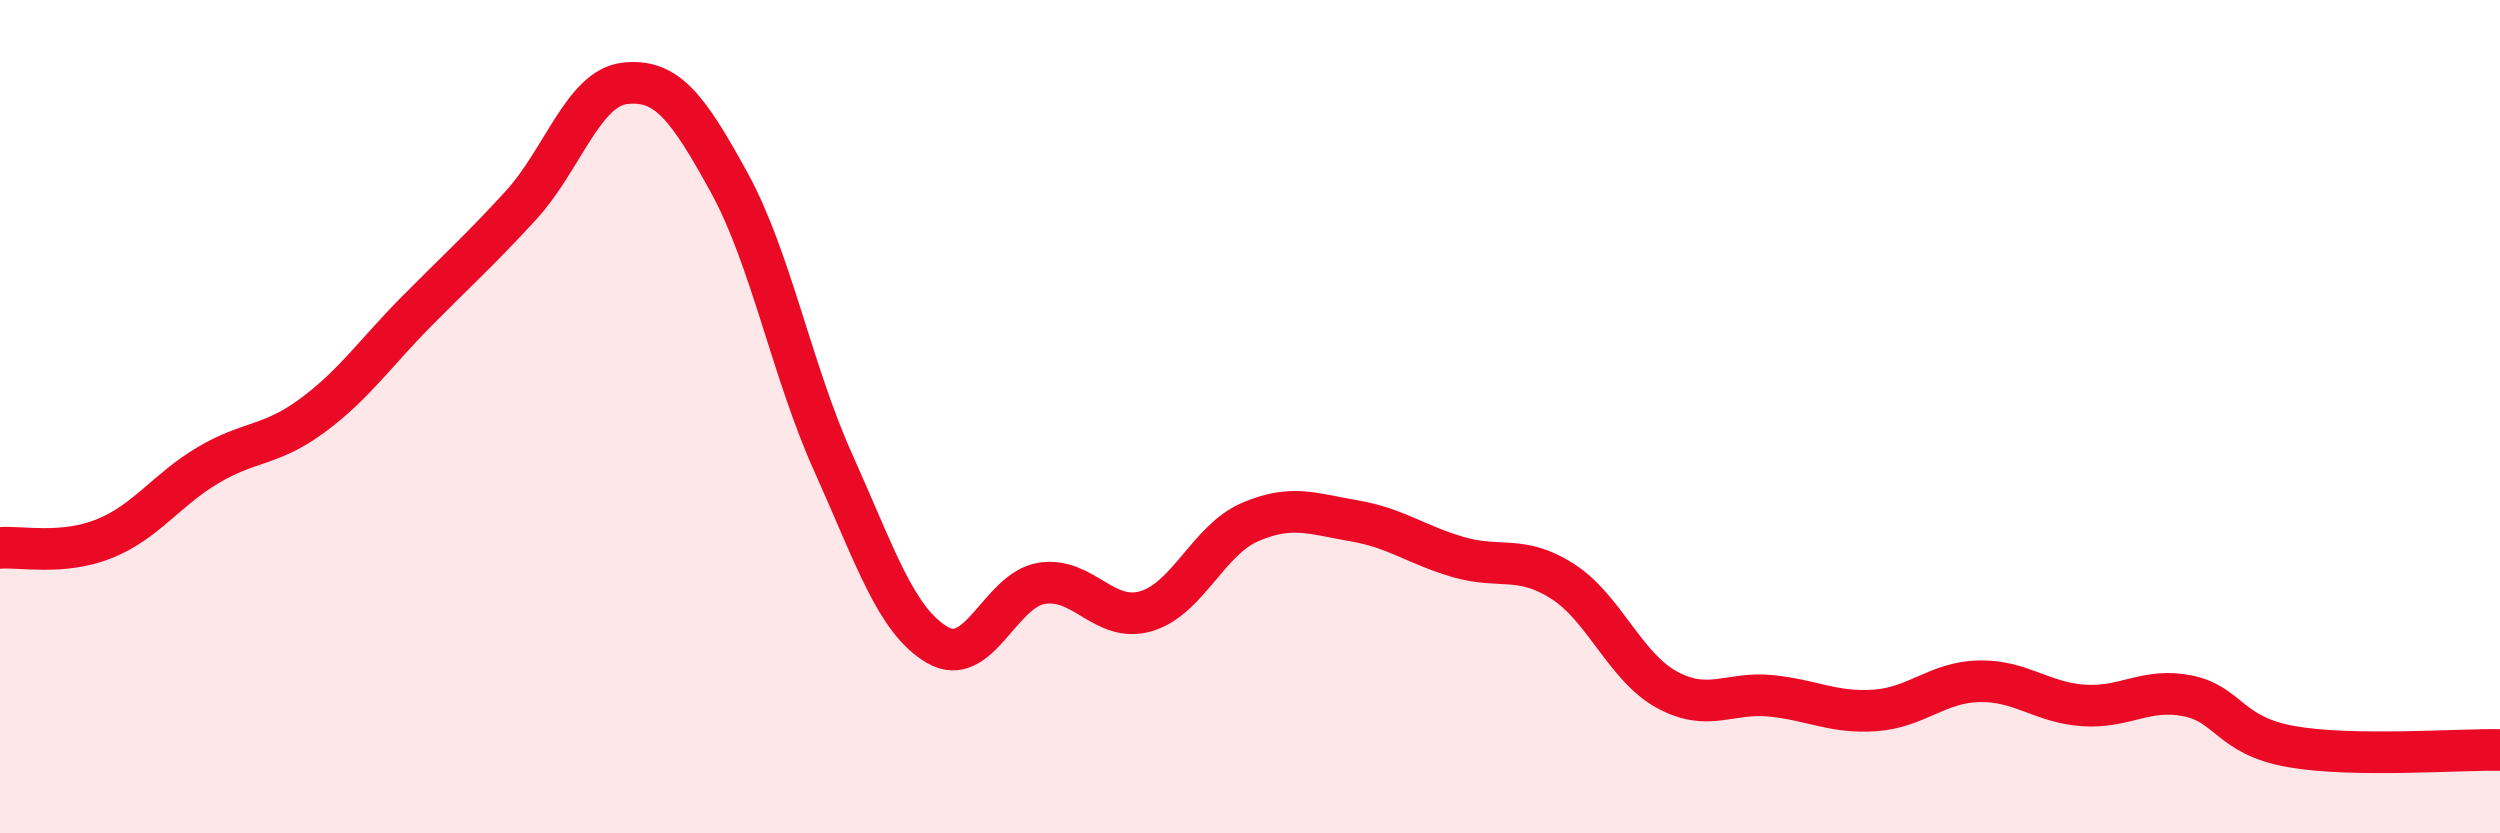
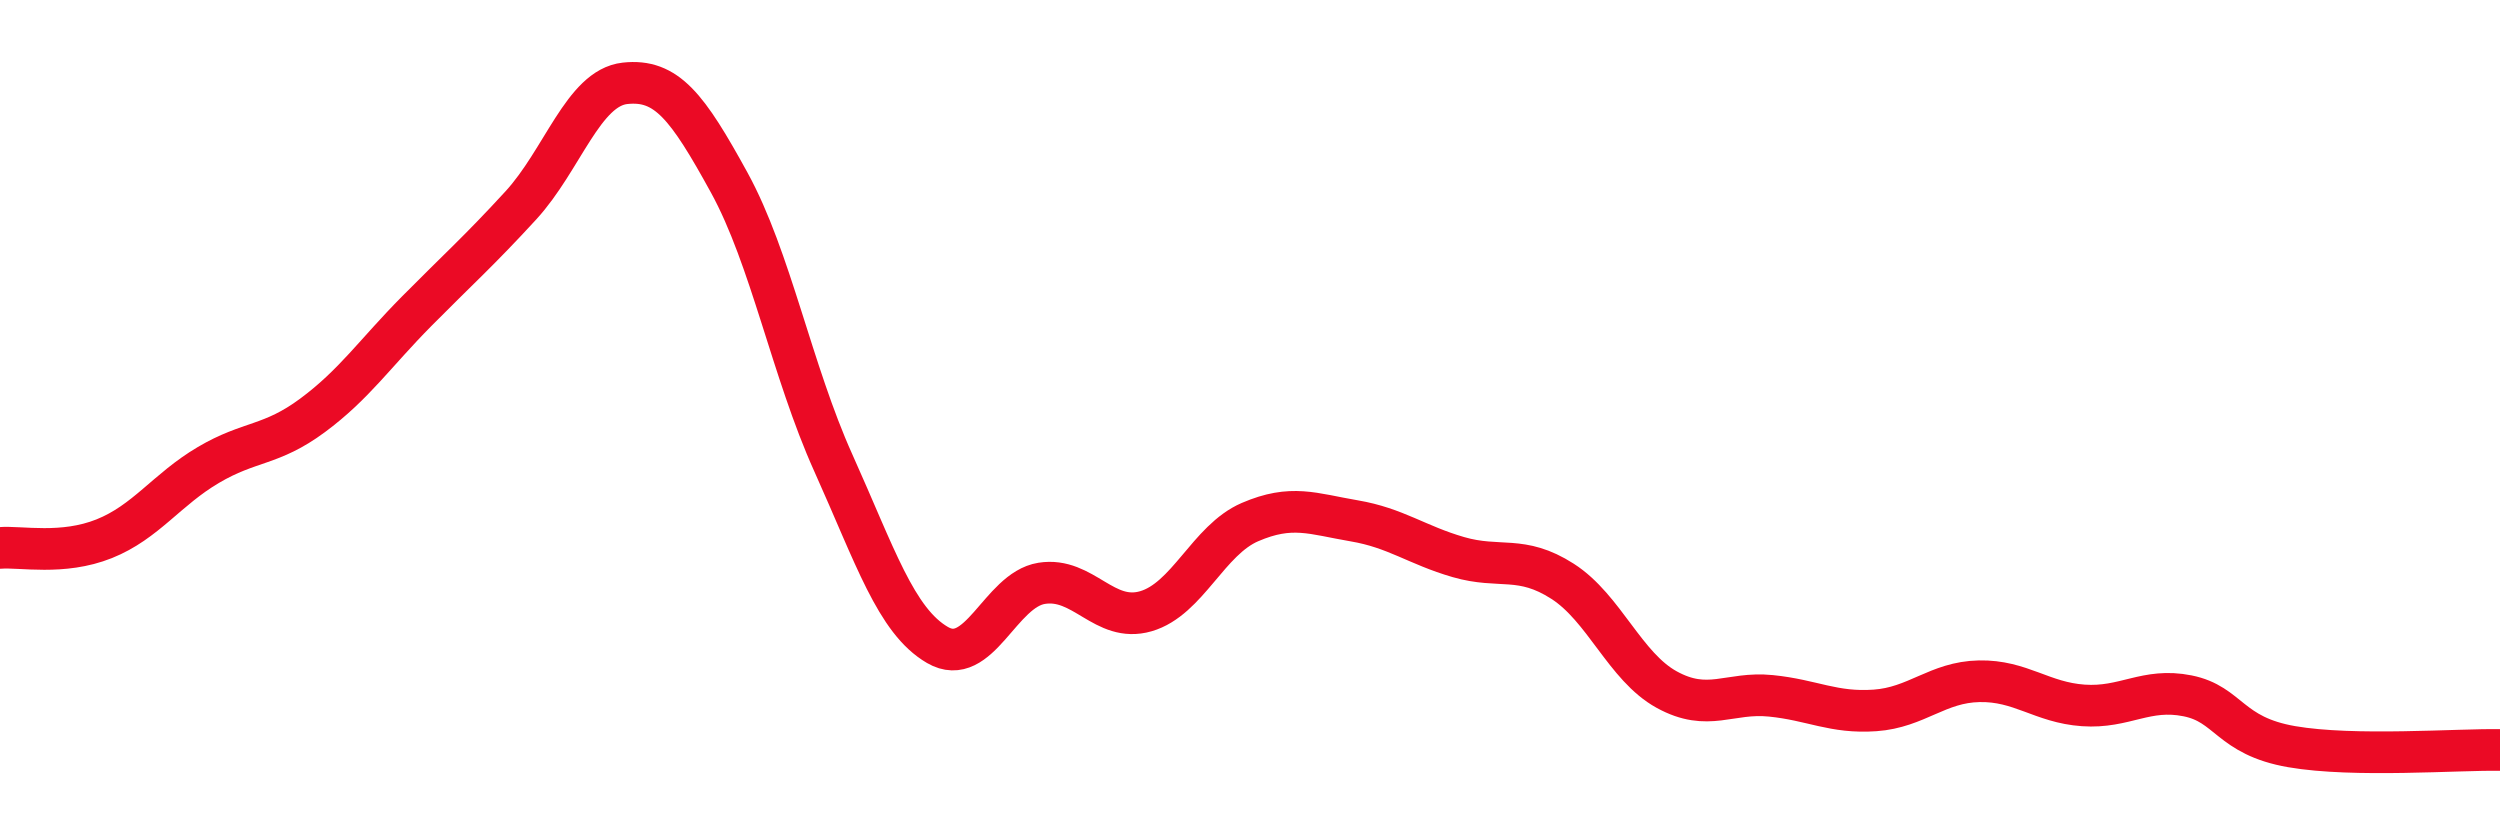
<svg xmlns="http://www.w3.org/2000/svg" width="60" height="20" viewBox="0 0 60 20">
-   <path d="M 0,13.15 C 0.5,13.11 1.5,13.33 2.5,12.93 C 3.5,12.53 4,11.75 5,11.16 C 6,10.57 6.5,10.71 7.5,9.97 C 8.5,9.23 9,8.48 10,7.47 C 11,6.46 11.5,6.02 12.5,4.93 C 13.5,3.84 14,2.11 15,2 C 16,1.89 16.5,2.56 17.5,4.38 C 18.5,6.2 19,8.89 20,11.11 C 21,13.33 21.5,14.9 22.5,15.48 C 23.5,16.06 24,14.16 25,14 C 26,13.84 26.5,14.96 27.5,14.67 C 28.5,14.38 29,12.96 30,12.53 C 31,12.1 31.5,12.33 32.5,12.5 C 33.5,12.67 34,13.08 35,13.37 C 36,13.66 36.5,13.31 37.5,13.95 C 38.5,14.59 39,16 40,16.55 C 41,17.1 41.5,16.6 42.5,16.7 C 43.5,16.8 44,17.12 45,17.05 C 46,16.98 46.5,16.37 47.5,16.35 C 48.5,16.33 49,16.86 50,16.93 C 51,17 51.5,16.5 52.5,16.7 C 53.5,16.9 53.5,17.66 55,17.92 C 56.5,18.18 59,17.98 60,18L60 20L0 20Z" fill="#EB0A25" opacity="0.1" stroke-linecap="round" stroke-linejoin="round" />
  <path d="M 0,13.15 C 0.5,13.11 1.5,13.33 2.5,12.93 C 3.5,12.53 4,11.75 5,11.16 C 6,10.57 6.5,10.71 7.5,9.97 C 8.5,9.23 9,8.48 10,7.47 C 11,6.46 11.5,6.02 12.5,4.93 C 13.5,3.84 14,2.11 15,2 C 16,1.89 16.5,2.56 17.5,4.38 C 18.5,6.2 19,8.89 20,11.11 C 21,13.33 21.5,14.9 22.5,15.48 C 23.5,16.06 24,14.16 25,14 C 26,13.84 26.5,14.96 27.5,14.67 C 28.5,14.38 29,12.96 30,12.53 C 31,12.1 31.5,12.33 32.5,12.5 C 33.5,12.67 34,13.08 35,13.37 C 36,13.66 36.5,13.31 37.5,13.95 C 38.5,14.59 39,16 40,16.55 C 41,17.1 41.5,16.6 42.5,16.7 C 43.5,16.8 44,17.12 45,17.05 C 46,16.98 46.5,16.37 47.5,16.35 C 48.5,16.33 49,16.86 50,16.93 C 51,17 51.5,16.5 52.5,16.7 C 53.5,16.9 53.5,17.66 55,17.92 C 56.5,18.18 59,17.98 60,18" stroke="#EB0A25" stroke-width="1" fill="none" stroke-linecap="round" stroke-linejoin="round" />
</svg>